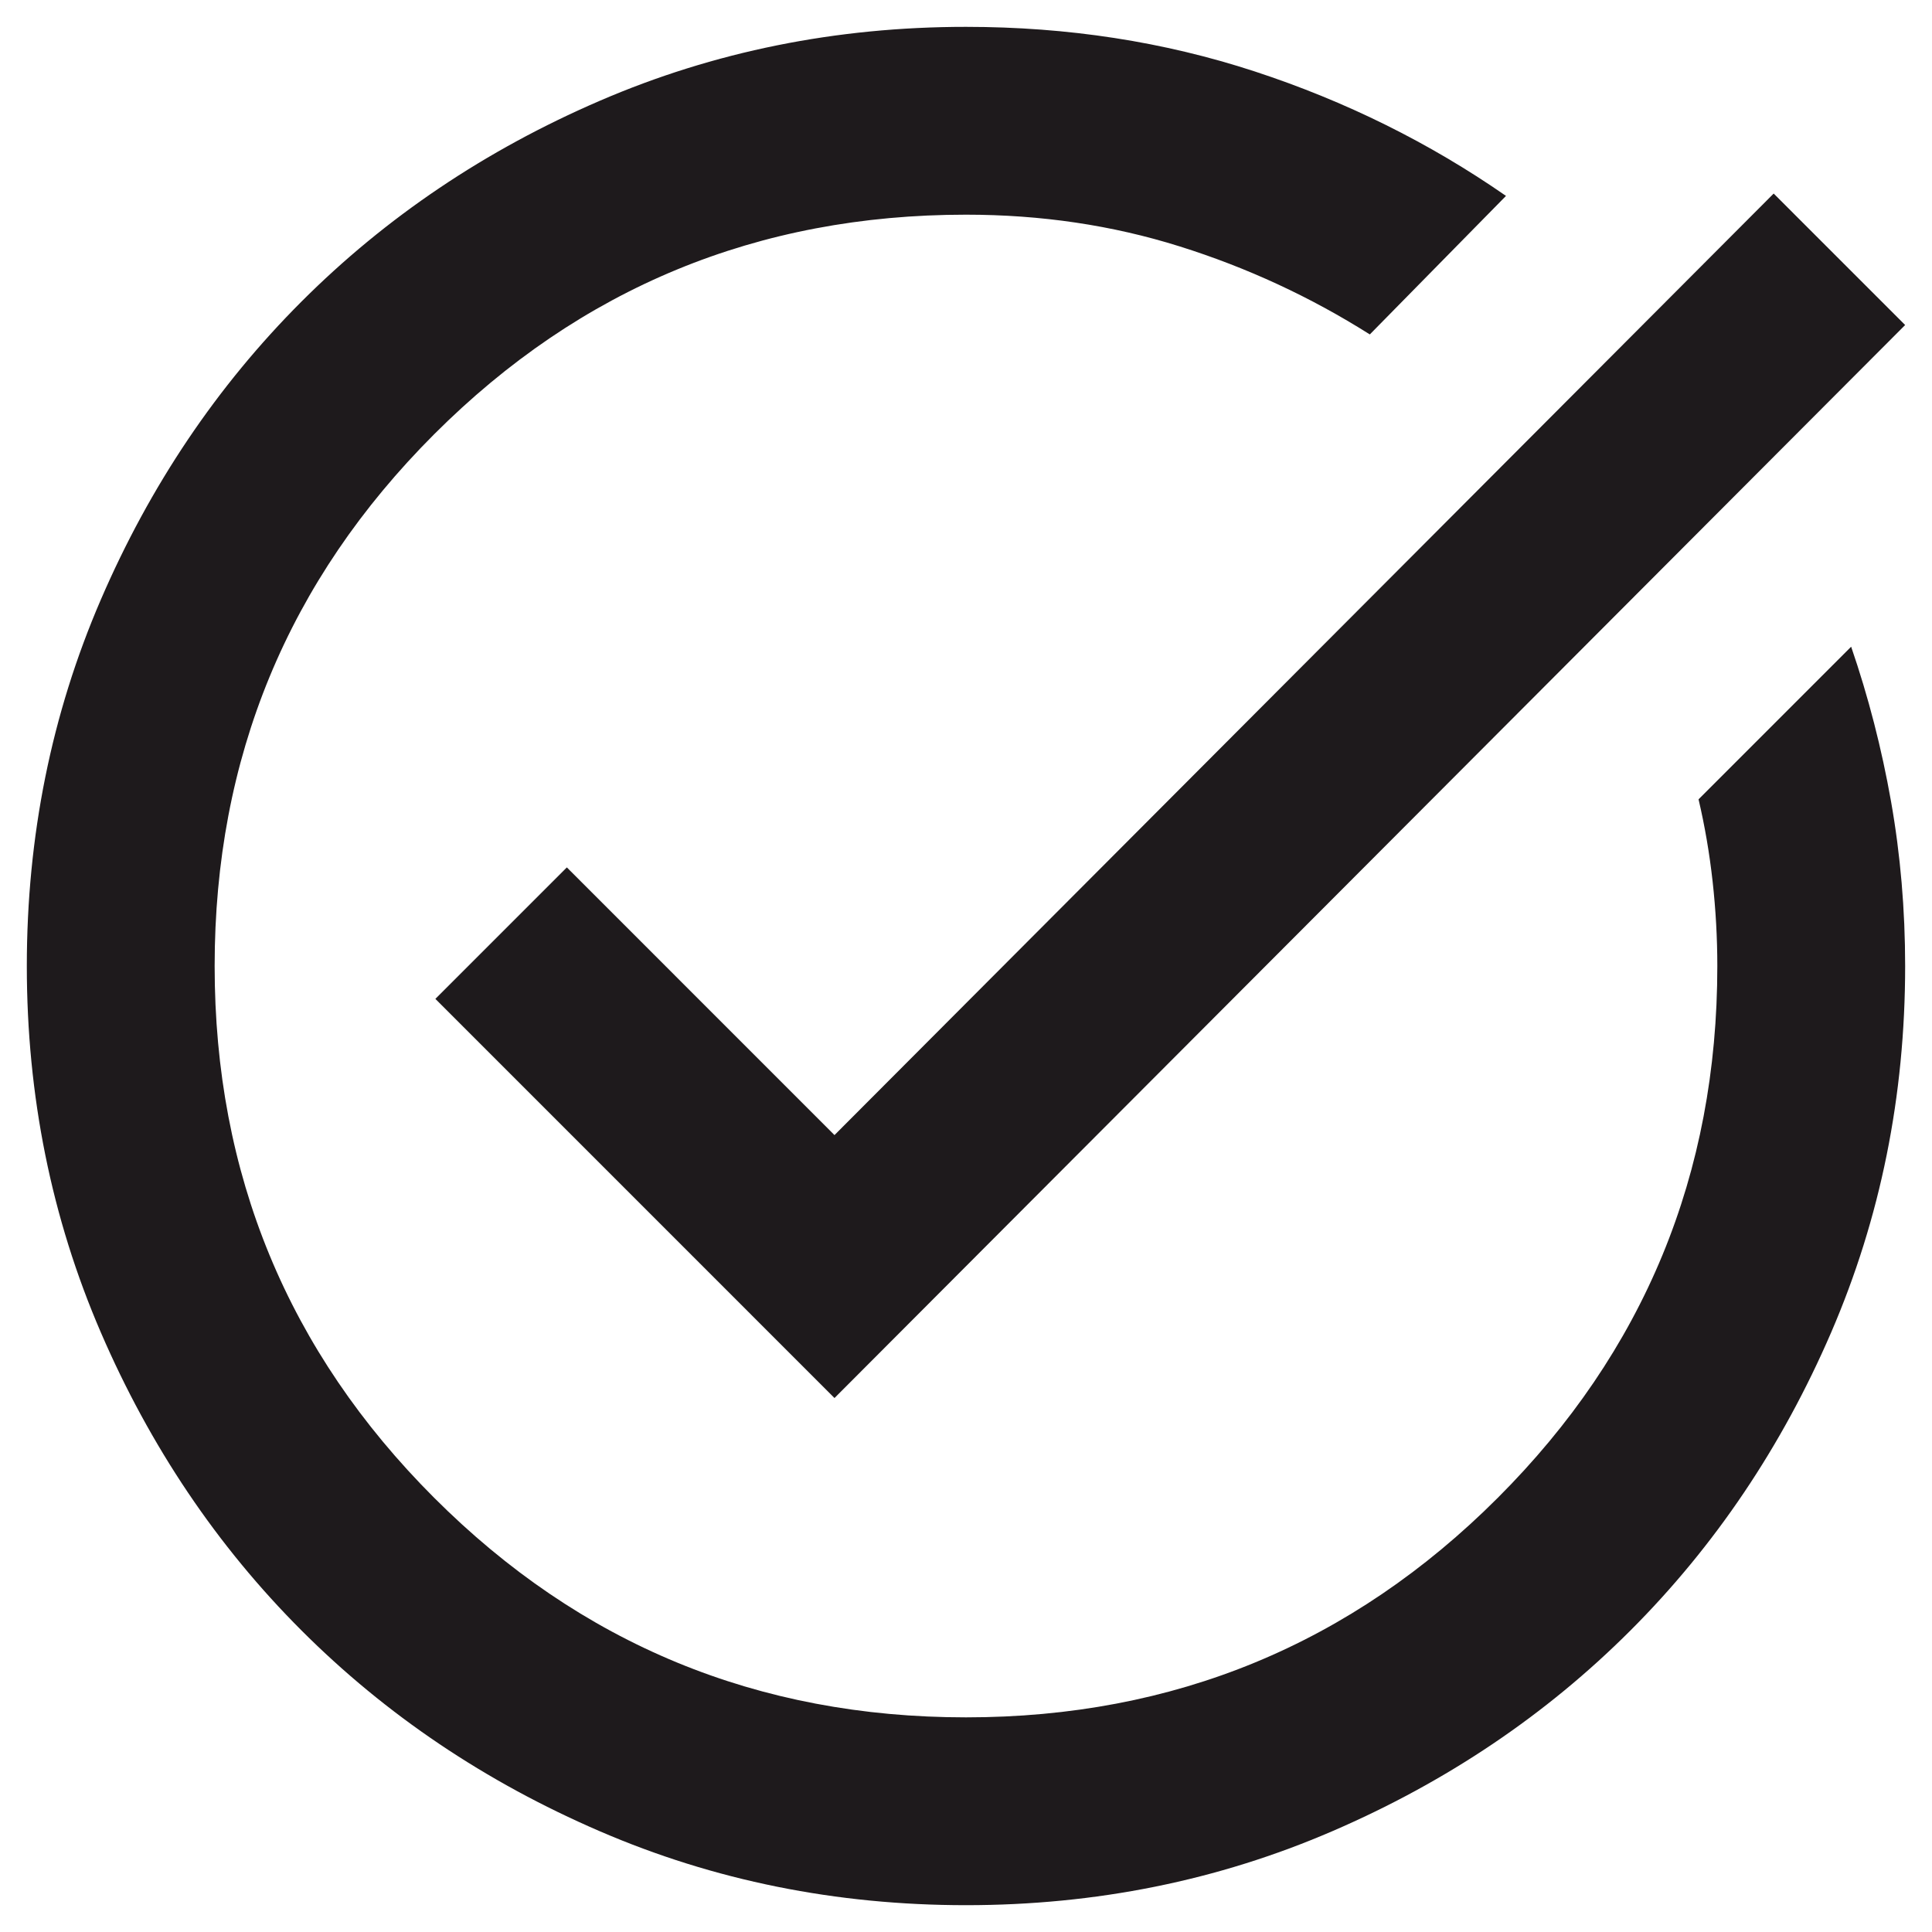
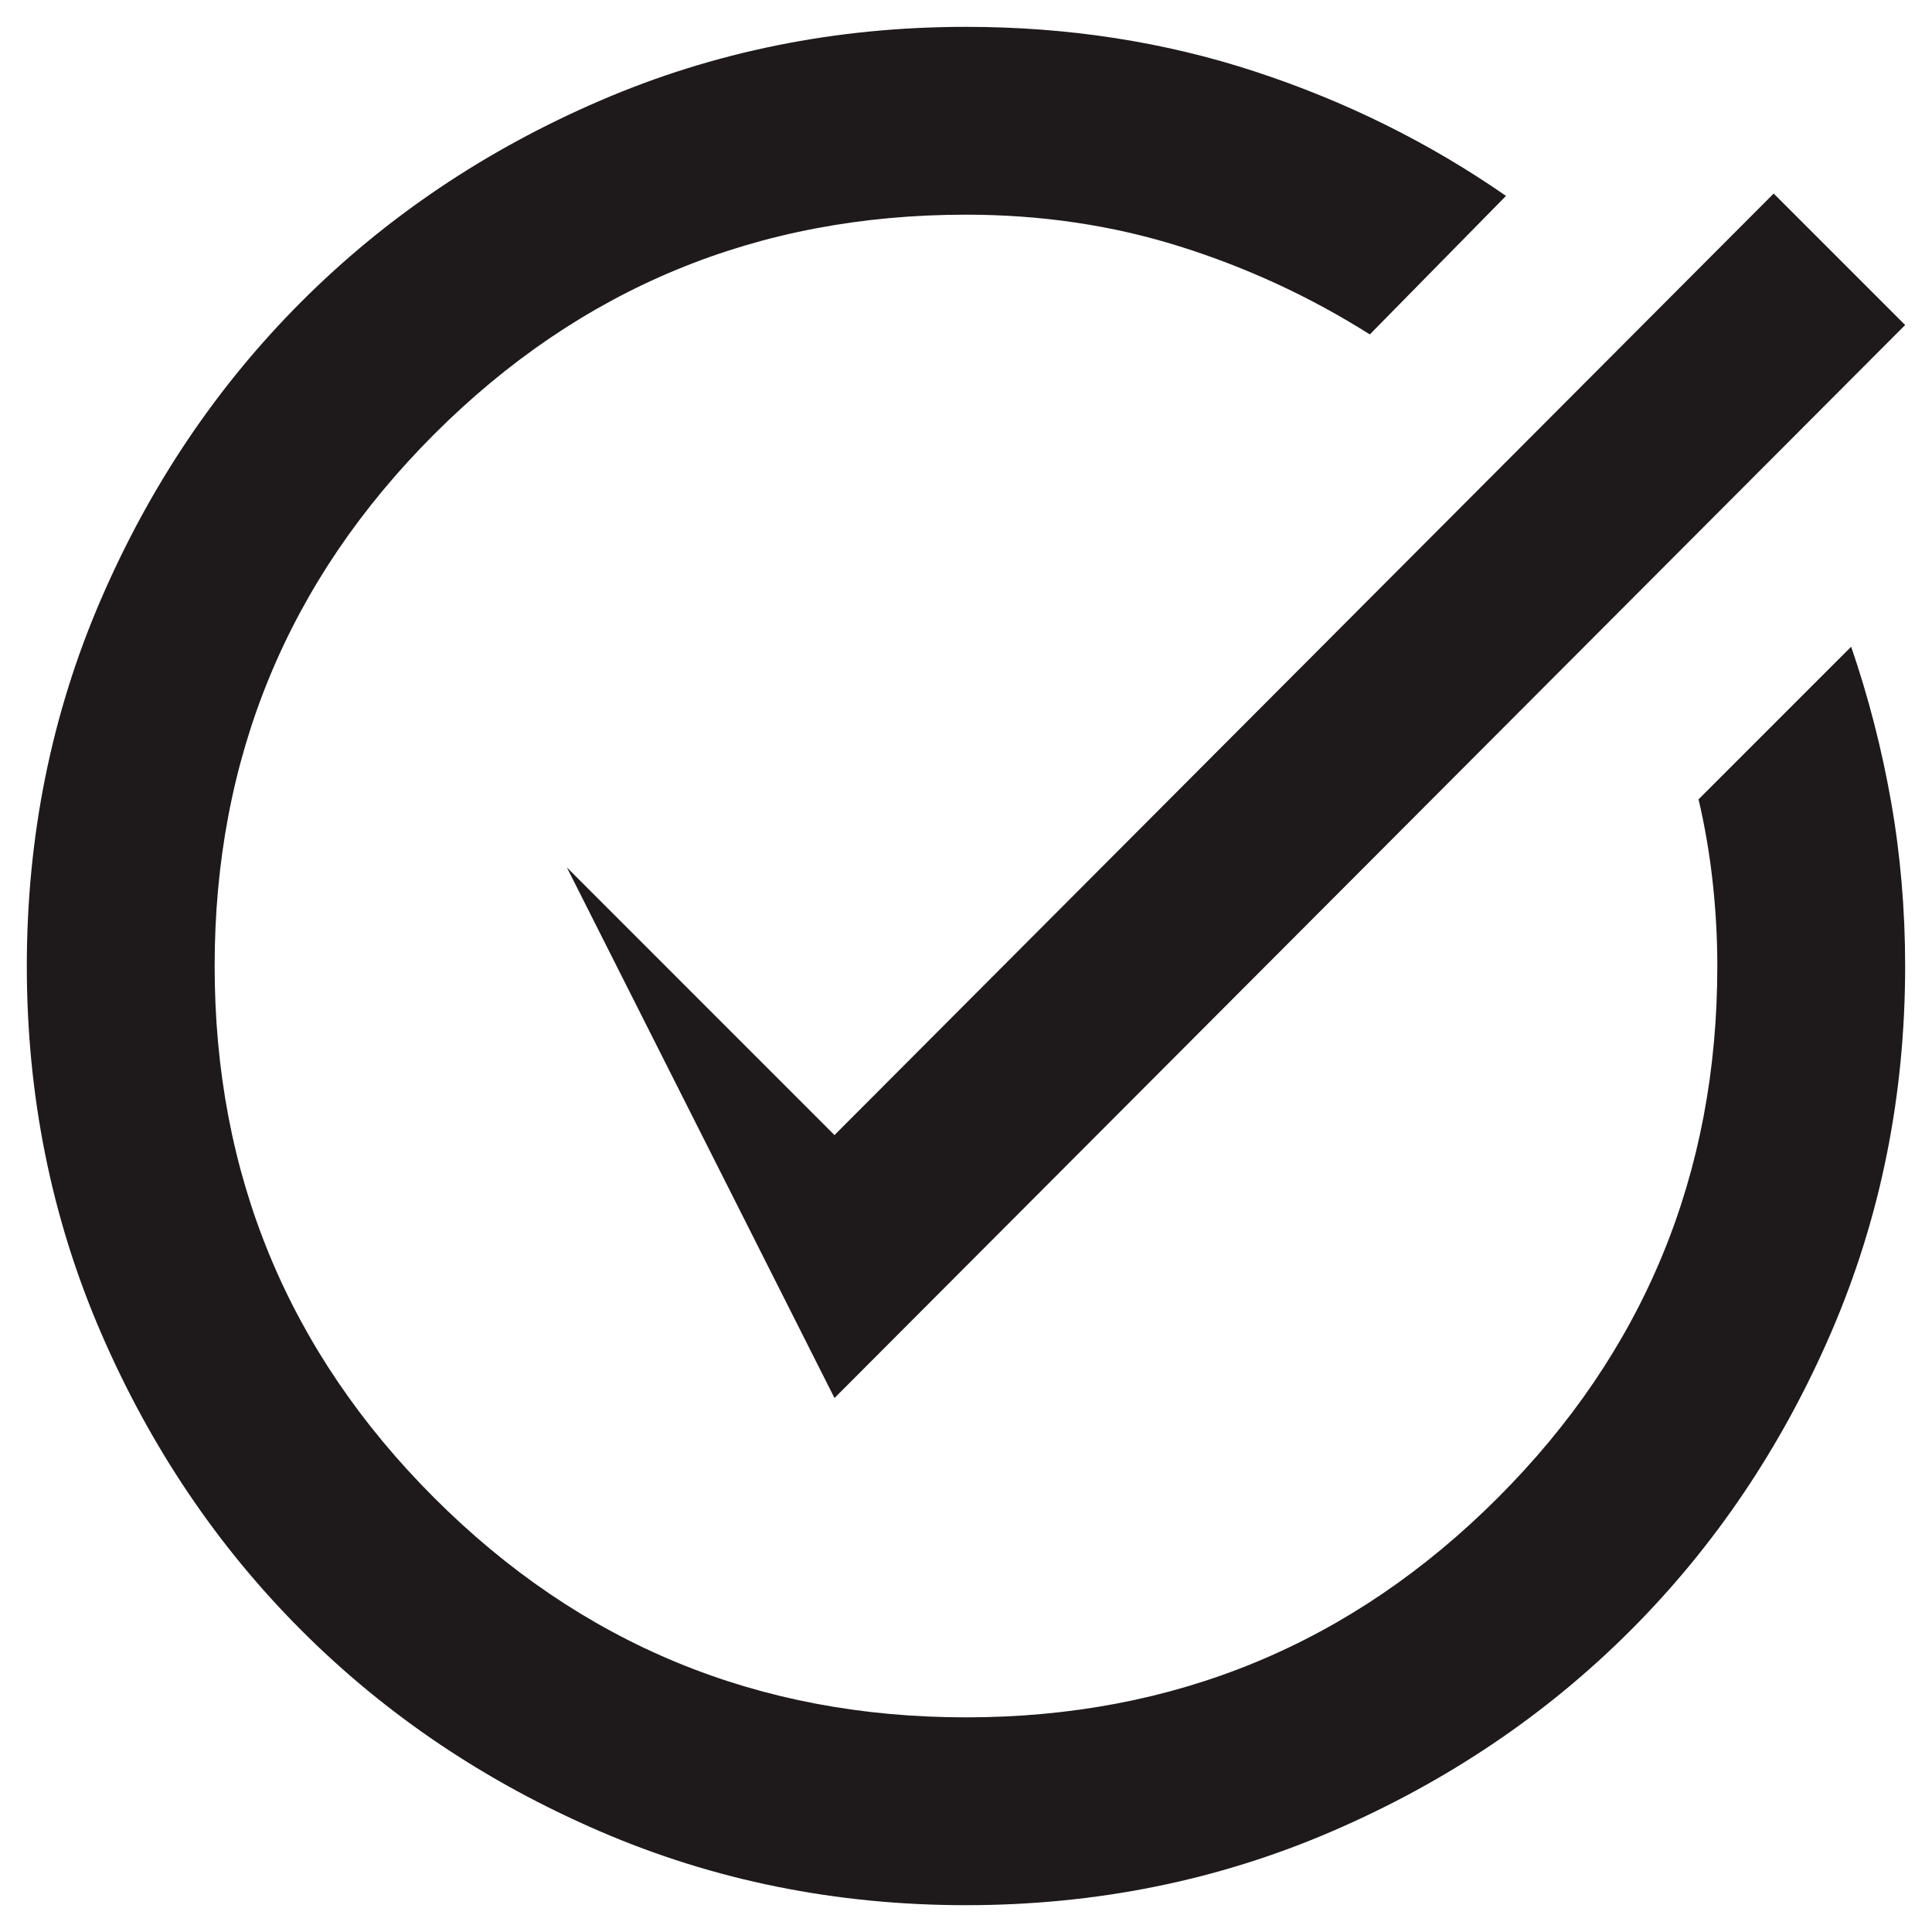
<svg xmlns="http://www.w3.org/2000/svg" width="60" height="60" viewBox="0 0 60 60" fill="none">
-   <path d="M30 59.167C25.965 59.167 22.173 58.402 18.625 56.87C15.076 55.339 11.989 53.261 9.364 50.636C6.739 48.011 4.661 44.924 3.13 41.376C1.599 37.827 0.833 34.035 0.833 30.001C0.833 25.966 1.599 22.174 3.13 18.626C4.661 15.077 6.739 11.99 9.364 9.365C11.989 6.74 15.076 4.662 18.625 3.131C22.173 1.6 25.965 0.834 30 0.834C33.159 0.834 36.149 1.296 38.968 2.219C41.788 3.143 44.389 4.431 46.77 6.084L42.541 10.386C40.694 9.219 38.725 8.308 36.635 7.652C34.545 6.995 32.333 6.667 30 6.667C23.534 6.667 18.029 8.94 13.484 13.485C8.939 18.03 6.666 23.535 6.666 30.001C6.666 36.466 8.939 41.971 13.484 46.516C18.029 51.061 23.534 53.334 30 53.334C36.465 53.334 41.97 51.061 46.515 46.516C51.06 41.971 53.333 36.466 53.333 30.001C53.333 29.126 53.284 28.251 53.187 27.376C53.09 26.501 52.944 25.65 52.75 24.824L57.489 20.084C58.024 21.64 58.437 23.244 58.729 24.896C59.02 26.549 59.166 28.251 59.166 30.001C59.166 34.035 58.401 37.827 56.87 41.376C55.338 44.924 53.26 48.011 50.635 50.636C48.01 53.261 44.923 55.339 41.375 56.87C37.826 58.402 34.034 59.167 30 59.167ZM25.916 43.417L13.521 31.021L17.604 26.938L25.916 35.251L55.083 6.011L59.166 10.094L25.916 43.417Z" fill="#1E1A1C" />
+   <path d="M30 59.167C25.965 59.167 22.173 58.402 18.625 56.87C15.076 55.339 11.989 53.261 9.364 50.636C6.739 48.011 4.661 44.924 3.13 41.376C1.599 37.827 0.833 34.035 0.833 30.001C0.833 25.966 1.599 22.174 3.13 18.626C4.661 15.077 6.739 11.99 9.364 9.365C11.989 6.74 15.076 4.662 18.625 3.131C22.173 1.6 25.965 0.834 30 0.834C33.159 0.834 36.149 1.296 38.968 2.219C41.788 3.143 44.389 4.431 46.77 6.084L42.541 10.386C40.694 9.219 38.725 8.308 36.635 7.652C34.545 6.995 32.333 6.667 30 6.667C23.534 6.667 18.029 8.94 13.484 13.485C8.939 18.03 6.666 23.535 6.666 30.001C6.666 36.466 8.939 41.971 13.484 46.516C18.029 51.061 23.534 53.334 30 53.334C36.465 53.334 41.97 51.061 46.515 46.516C51.06 41.971 53.333 36.466 53.333 30.001C53.333 29.126 53.284 28.251 53.187 27.376C53.09 26.501 52.944 25.65 52.75 24.824L57.489 20.084C58.024 21.64 58.437 23.244 58.729 24.896C59.02 26.549 59.166 28.251 59.166 30.001C59.166 34.035 58.401 37.827 56.87 41.376C55.338 44.924 53.26 48.011 50.635 50.636C48.01 53.261 44.923 55.339 41.375 56.87C37.826 58.402 34.034 59.167 30 59.167ZM25.916 43.417L17.604 26.938L25.916 35.251L55.083 6.011L59.166 10.094L25.916 43.417Z" fill="#1E1A1C" />
</svg>